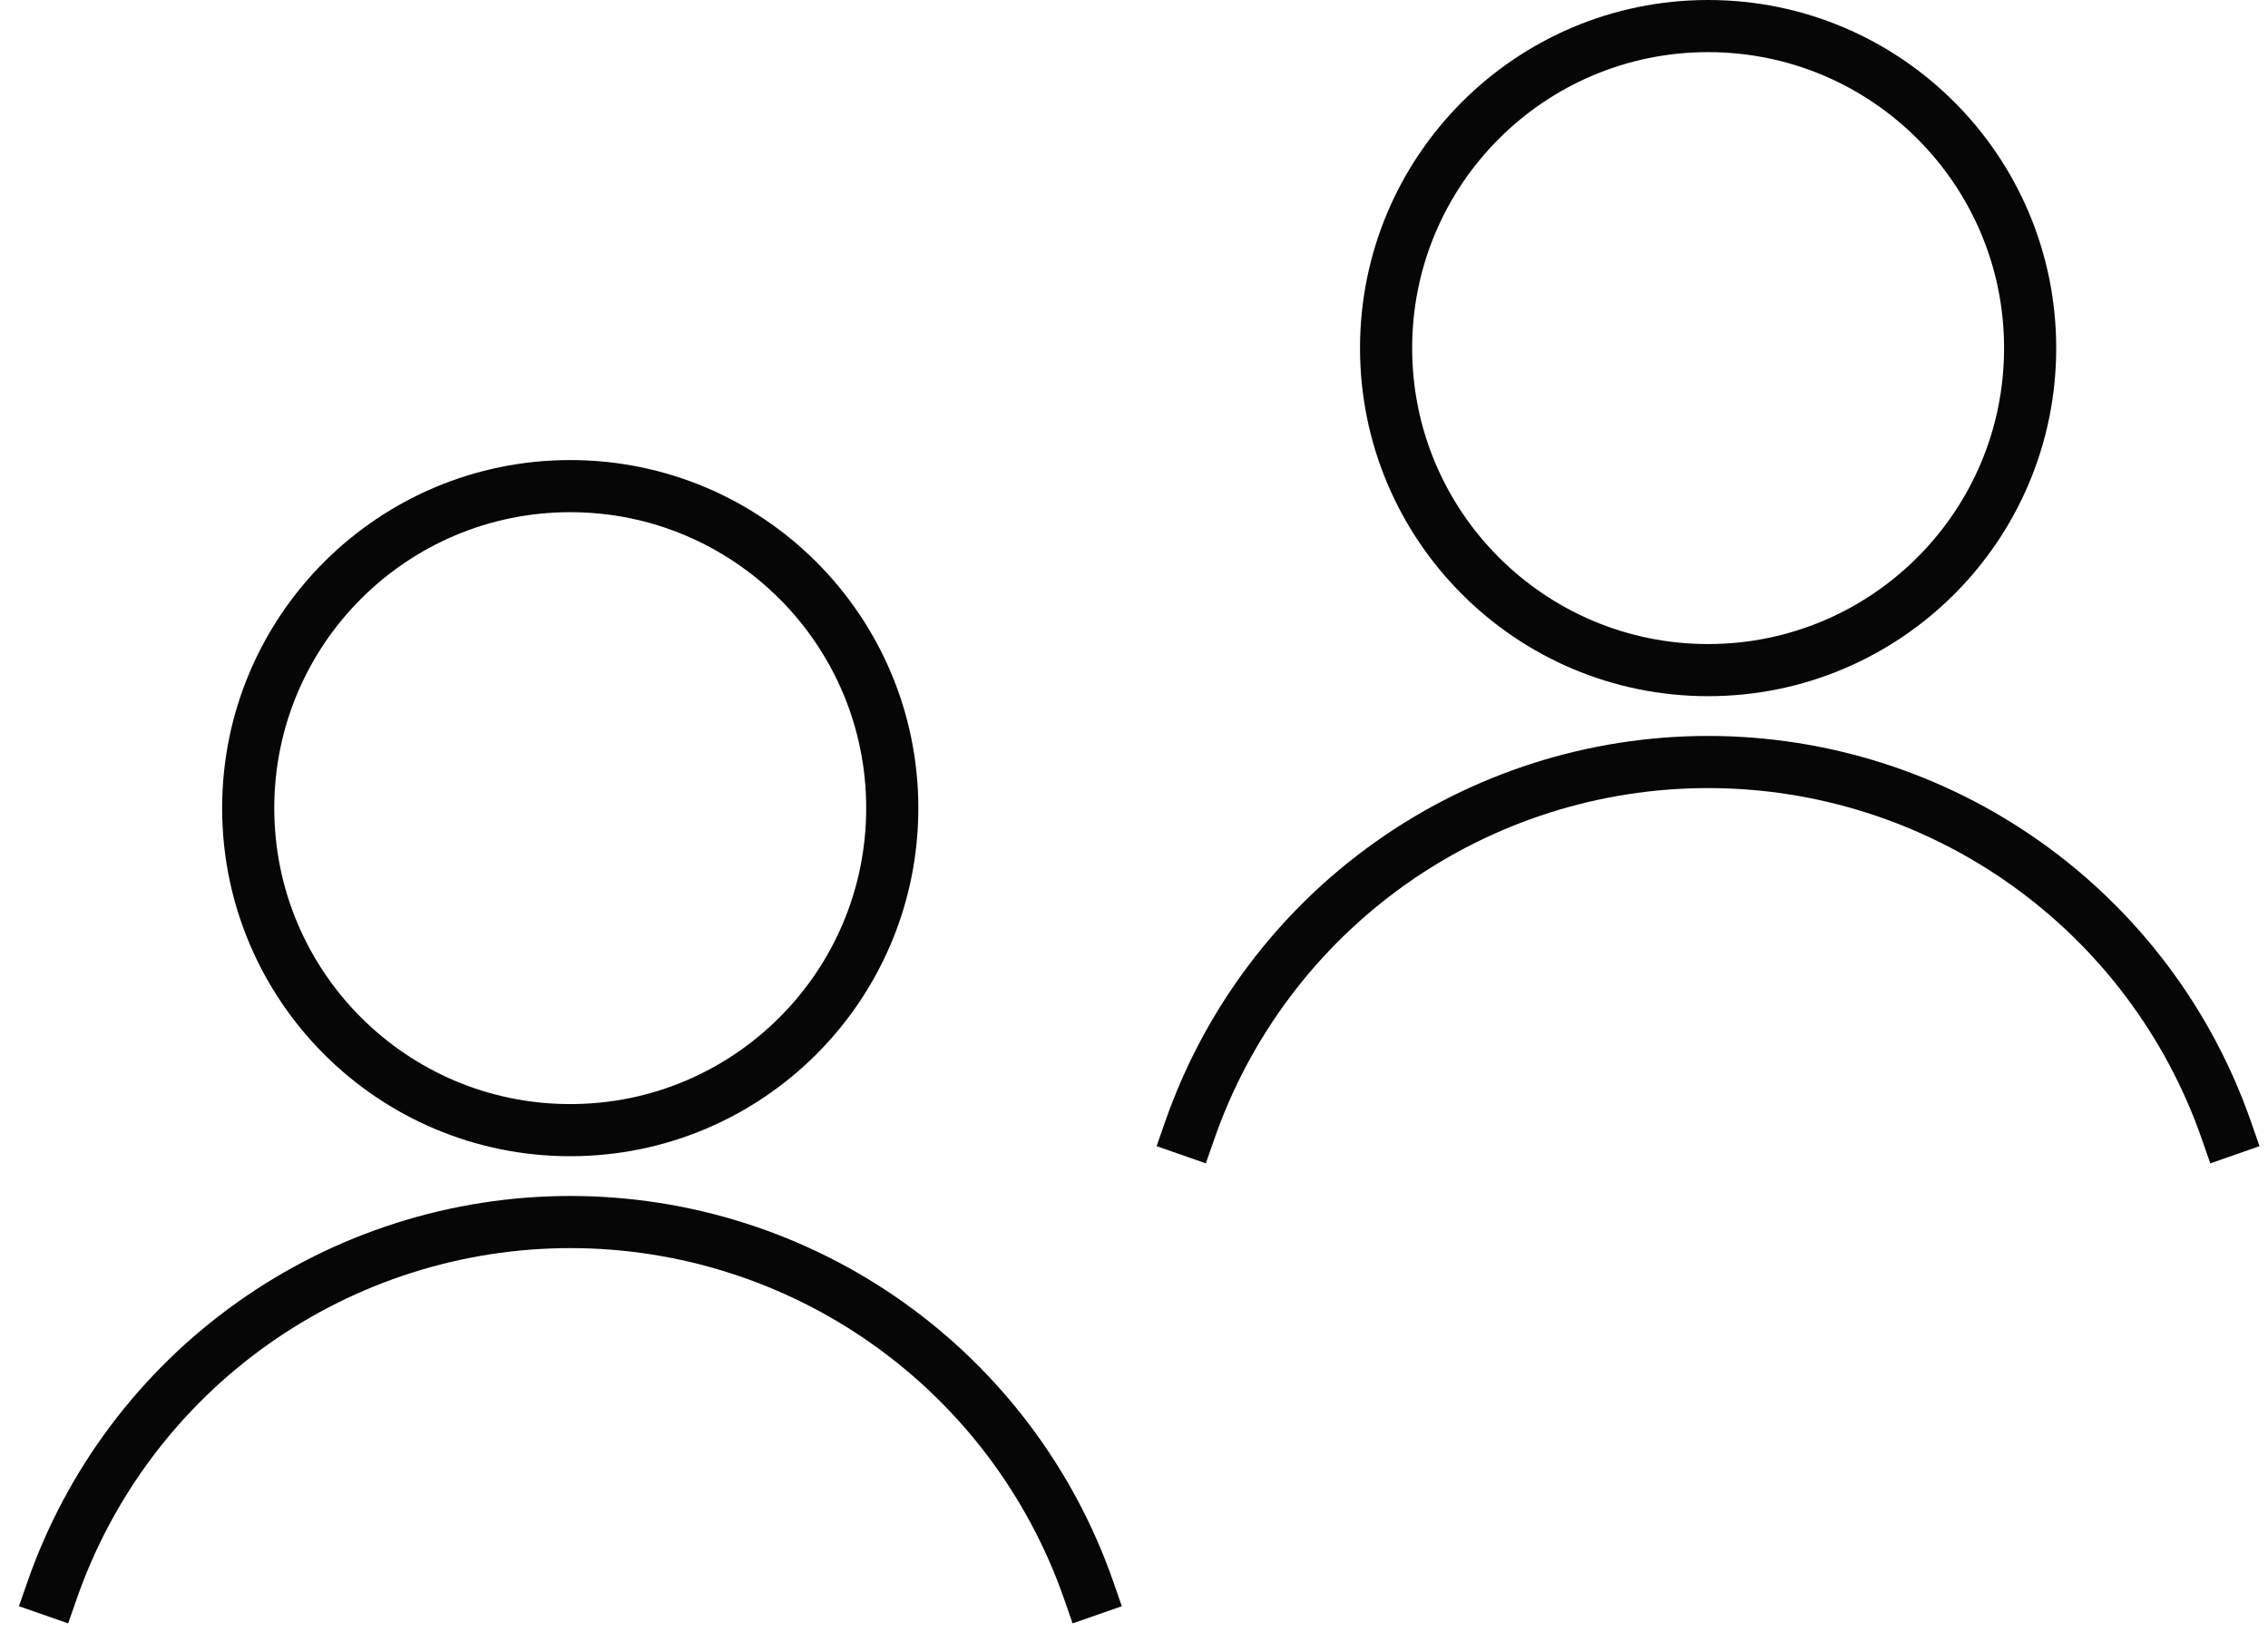
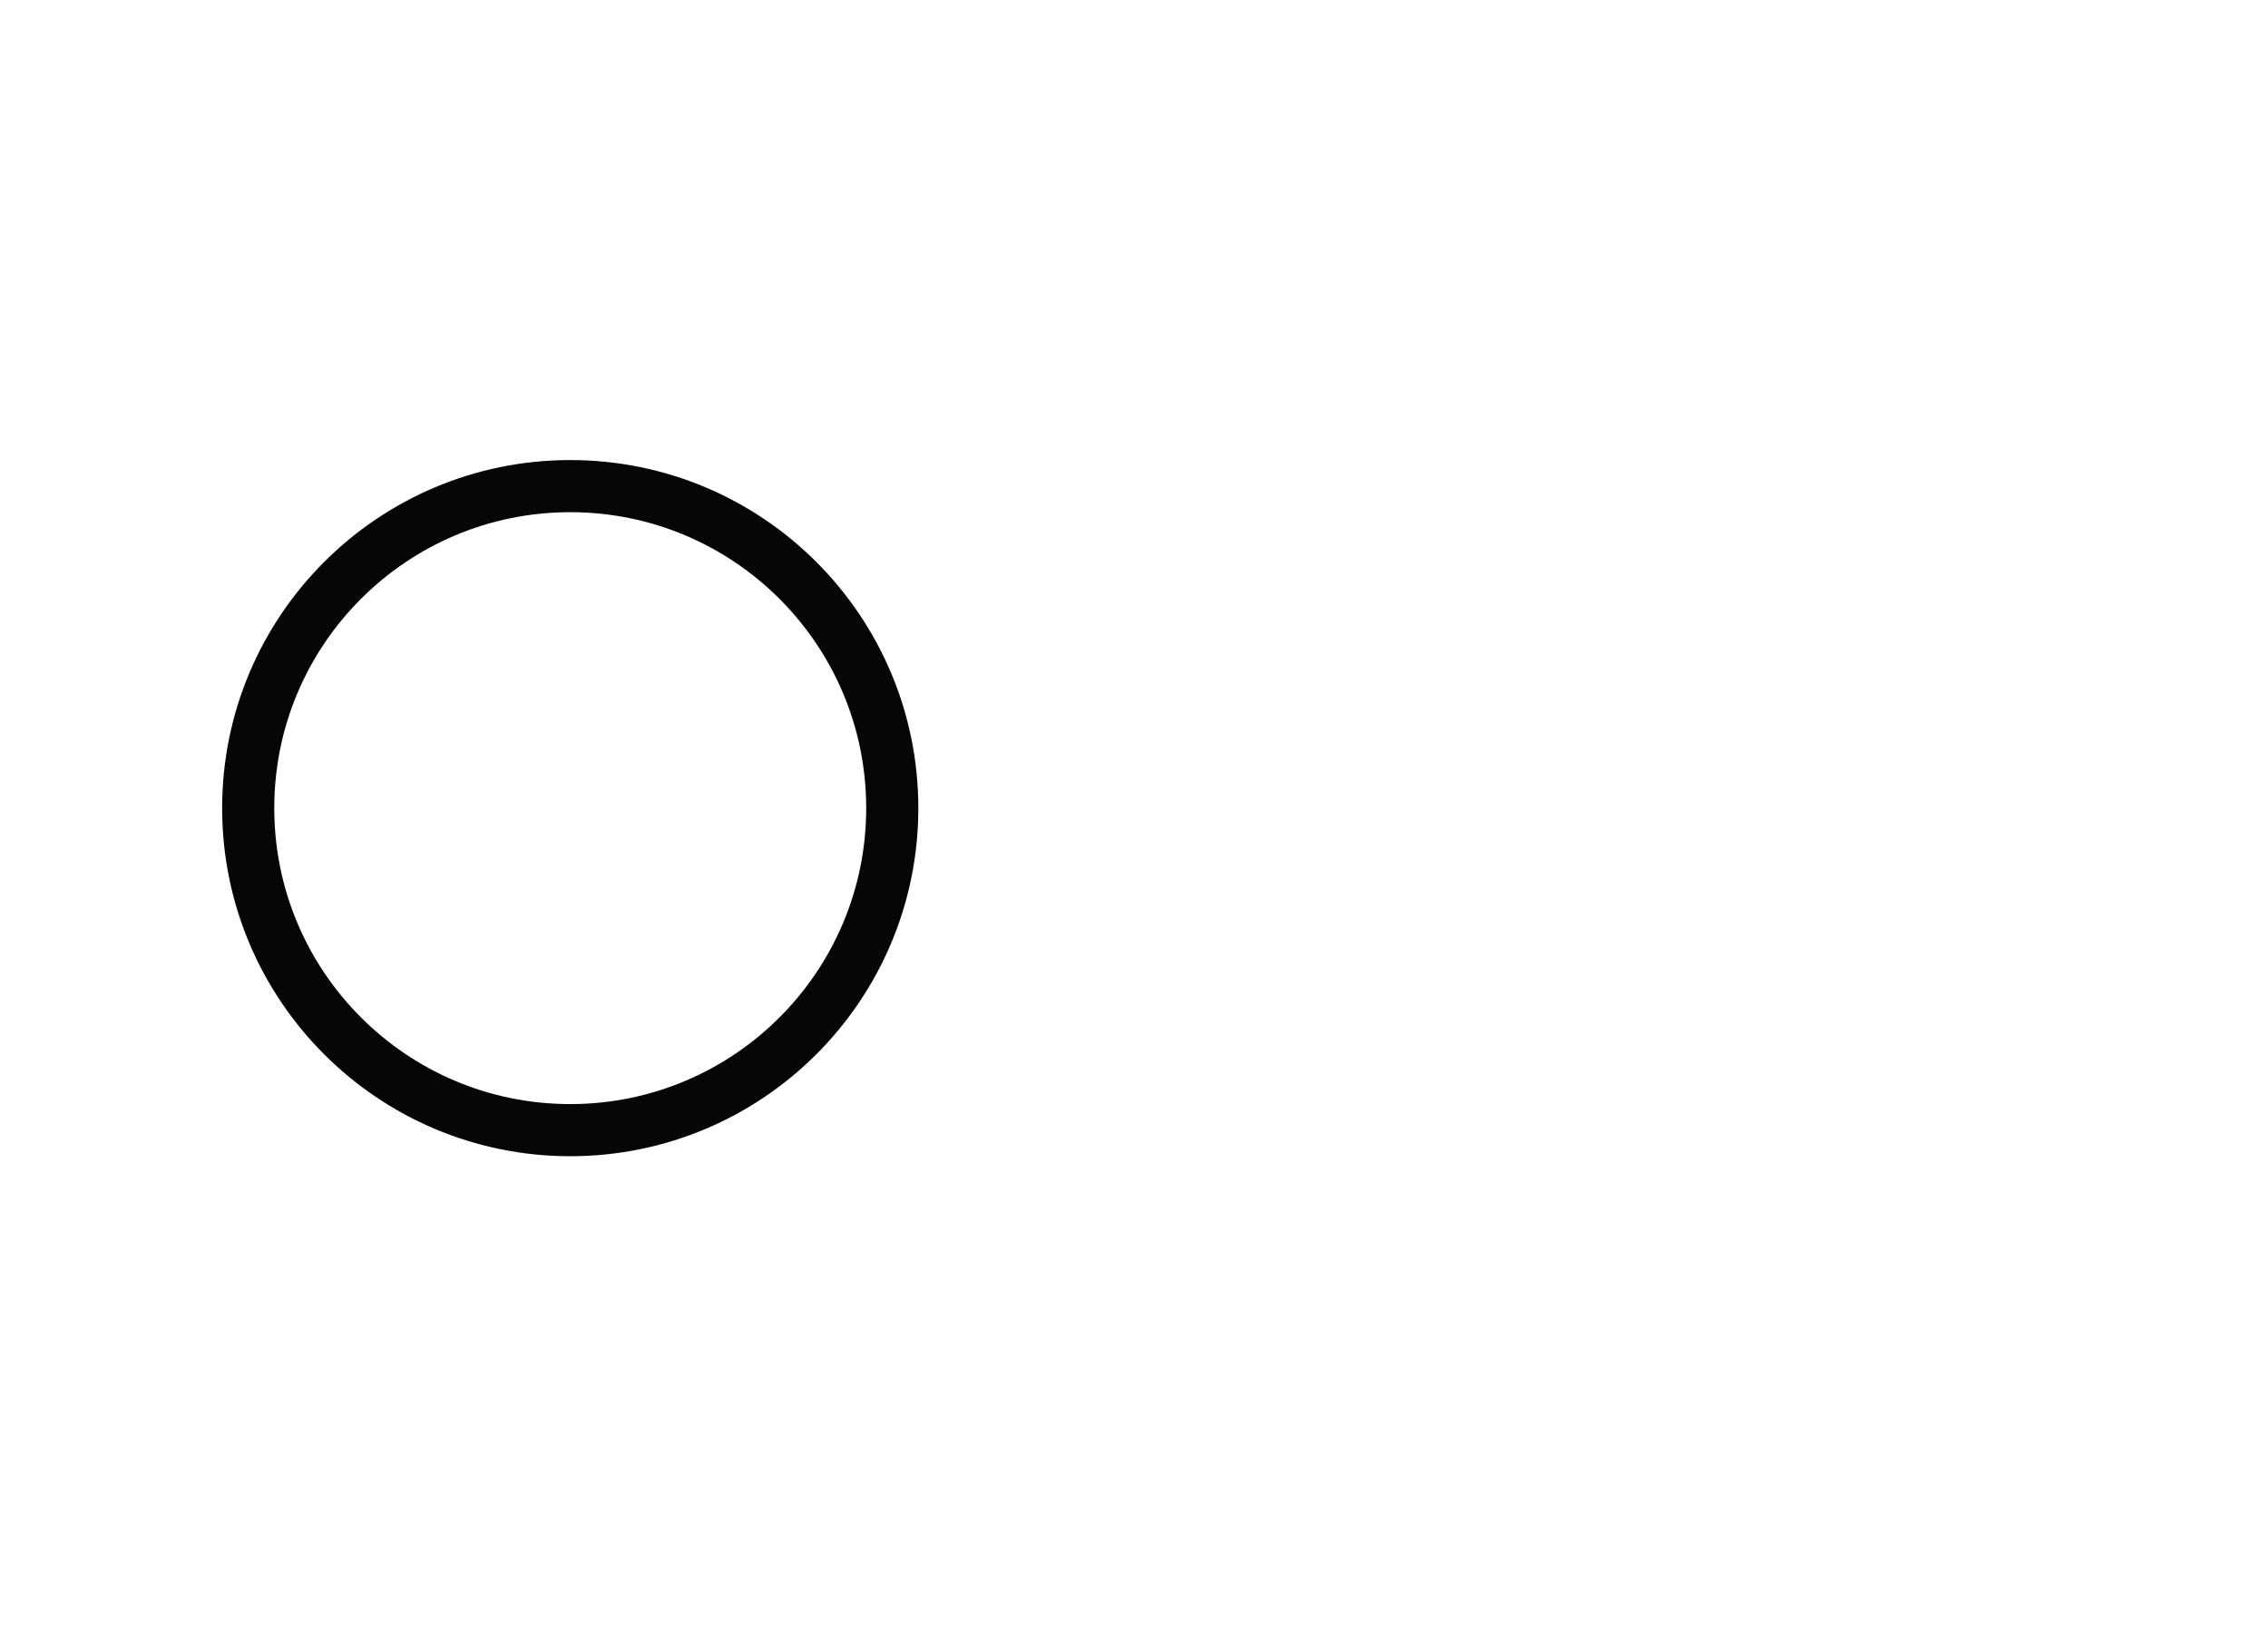
<svg xmlns="http://www.w3.org/2000/svg" width="87" height="63" viewBox="0 0 87 63" fill="none">
-   <path d="M65.523 25.706C72.345 25.706 77.876 20.175 77.876 13.353C77.876 6.531 72.345 1 65.523 1C58.701 1 53.17 6.531 53.17 13.353C53.17 20.175 58.701 25.706 65.523 25.706Z" stroke="#060606" stroke-width="2" stroke-linecap="round" stroke-linejoin="round" />
-   <path d="M85.401 43.353C83.962 39.227 81.275 35.651 77.713 33.121C74.151 30.591 69.89 29.231 65.521 29.231C61.151 29.231 56.89 30.591 53.328 33.121C49.766 35.651 47.079 39.227 45.641 43.353" stroke="#060606" stroke-width="2" stroke-linecap="square" stroke-linejoin="round" />
  <path d="M21.875 43.353C28.697 43.353 34.227 37.823 34.227 31C34.227 24.178 28.697 18.648 21.875 18.648C15.052 18.648 9.521 24.178 9.521 31C9.521 37.823 15.052 43.353 21.875 43.353Z" stroke="#060606" stroke-width="2" stroke-linecap="round" stroke-linejoin="round" />
-   <path d="M41.76 61C40.322 56.874 37.635 53.298 34.073 50.768C30.511 48.238 26.25 46.878 21.88 46.878C17.511 46.878 13.25 48.238 9.688 50.768C6.125 53.298 3.439 56.874 2 61" stroke="#060606" stroke-width="2" stroke-linecap="square" stroke-linejoin="round" />
</svg>